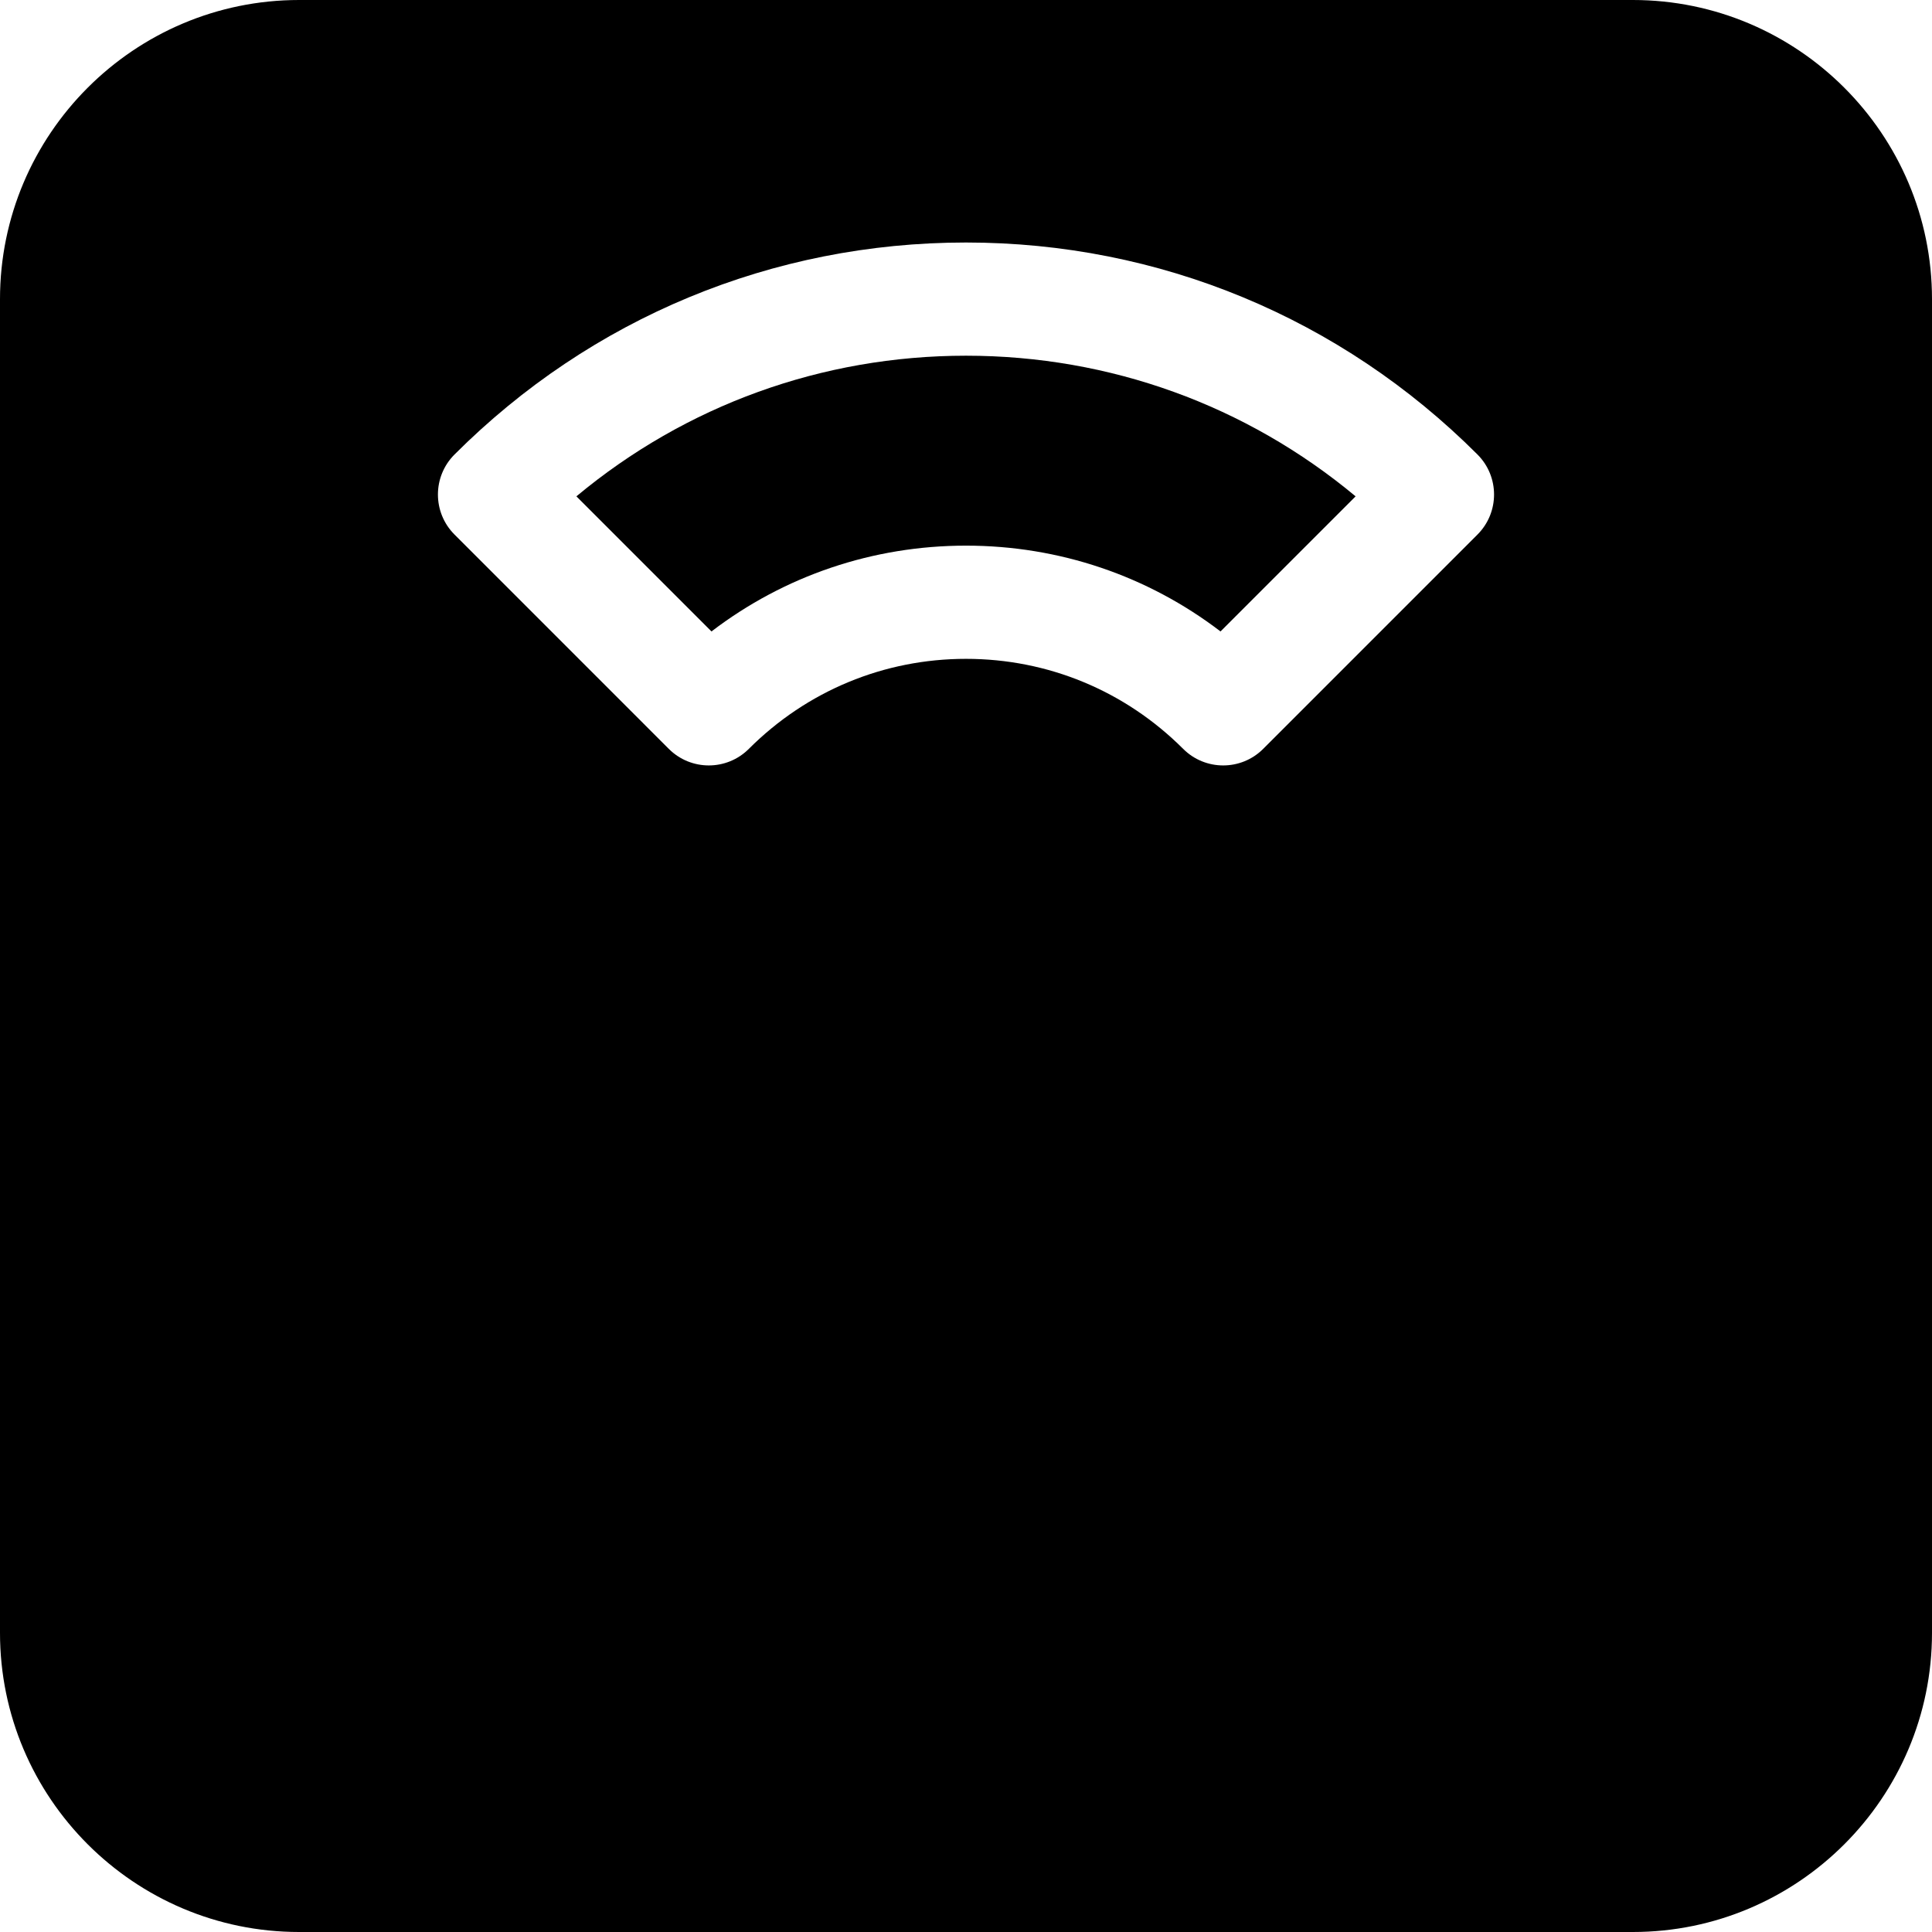
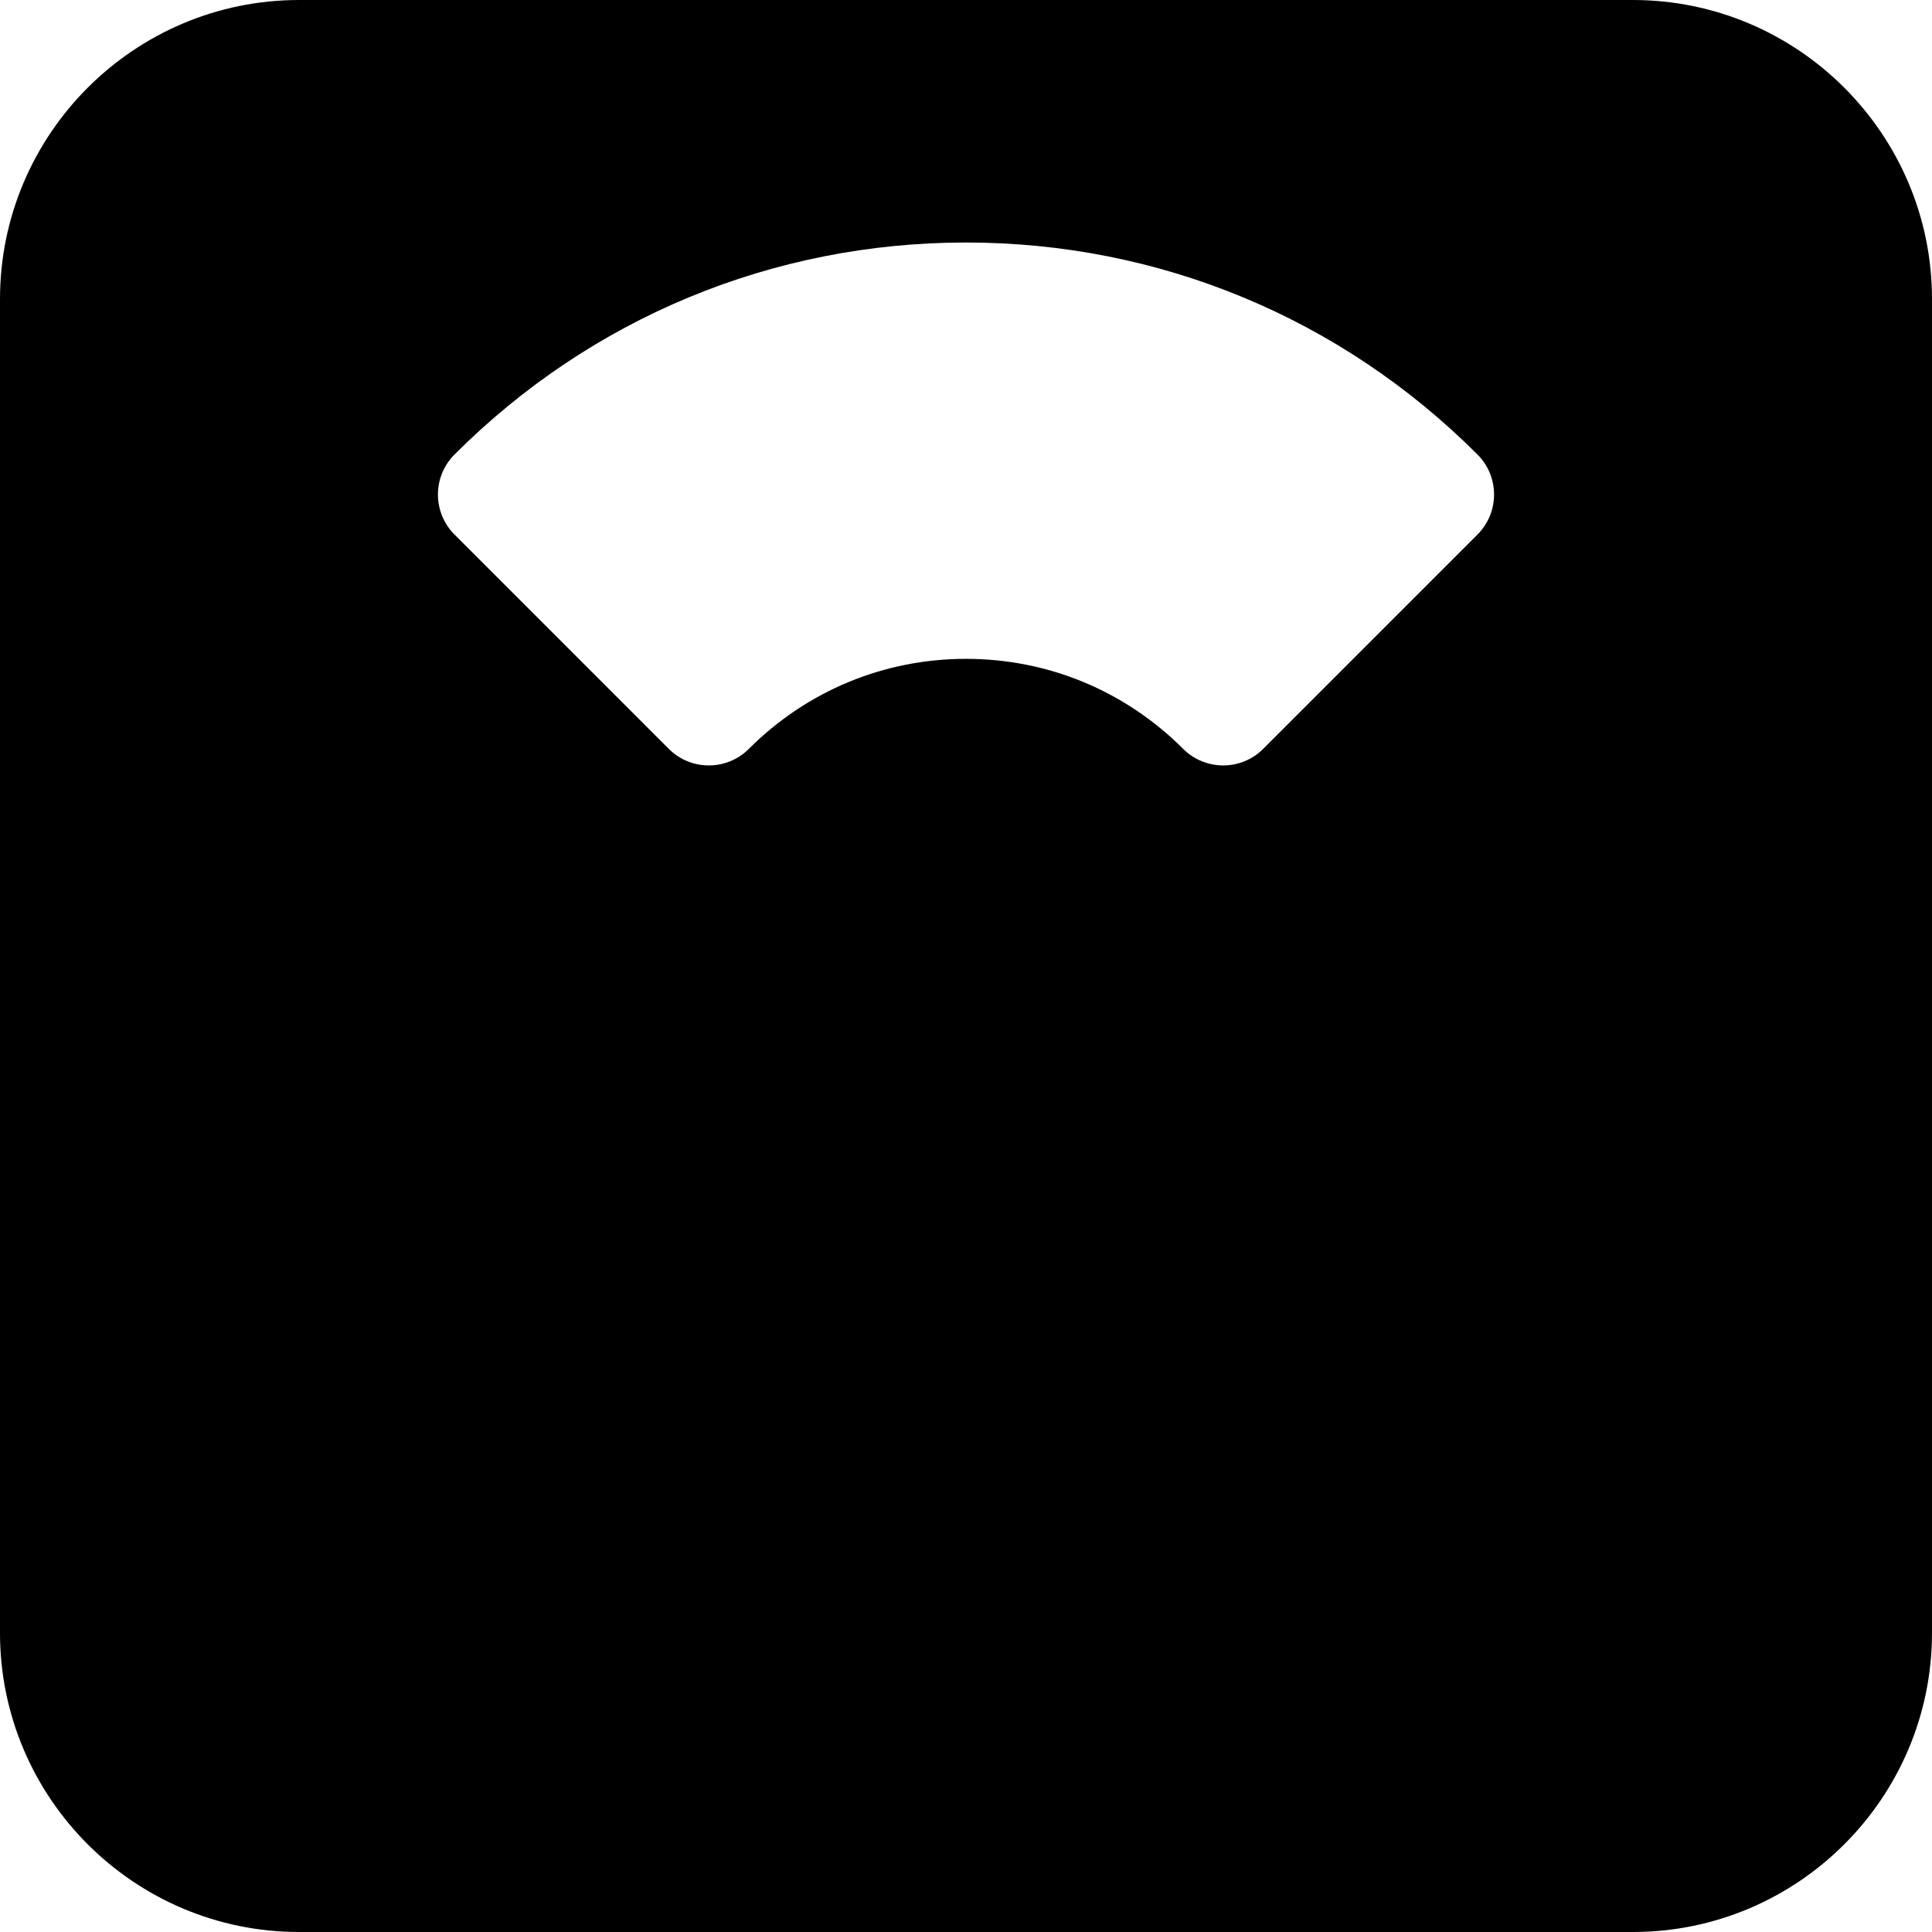
<svg xmlns="http://www.w3.org/2000/svg" id="Layer_1" enable-background="new 0 0 512 512" height="512" viewBox="0 0 512 512" width="512">
  <path d="m432.733 0h-353.466c-43.708 0-79.267 35.559-79.267 79.267v353.467c0 43.707 35.559 79.266 79.267 79.266h353.467c43.707 0 79.266-35.559 79.266-79.267v-353.466c0-43.708-35.559-79.267-79.267-79.267zm-41.183 141.661-56.787 56.794c-5.859 5.859-15.354 5.856-21.212.003-15.392-15.386-35.83-23.858-57.551-23.858s-42.159 8.473-57.551 23.858c-5.859 5.854-15.354 5.854-21.212-.003l-56.787-56.794c-5.857-5.858-5.856-15.355.001-21.213 36.228-36.229 84.367-56.181 135.549-56.181s99.321 19.952 135.549 56.182c5.857 5.857 5.858 15.354.001 21.212z" />
-   <path d="m152.751 131.536 35.799 35.803c19.305-14.753 42.771-22.739 67.45-22.739s48.145 7.986 67.45 22.739l35.799-35.803c-28.979-24.134-65.113-37.27-103.249-37.27s-74.271 13.136-103.249 37.27z" />
</svg>